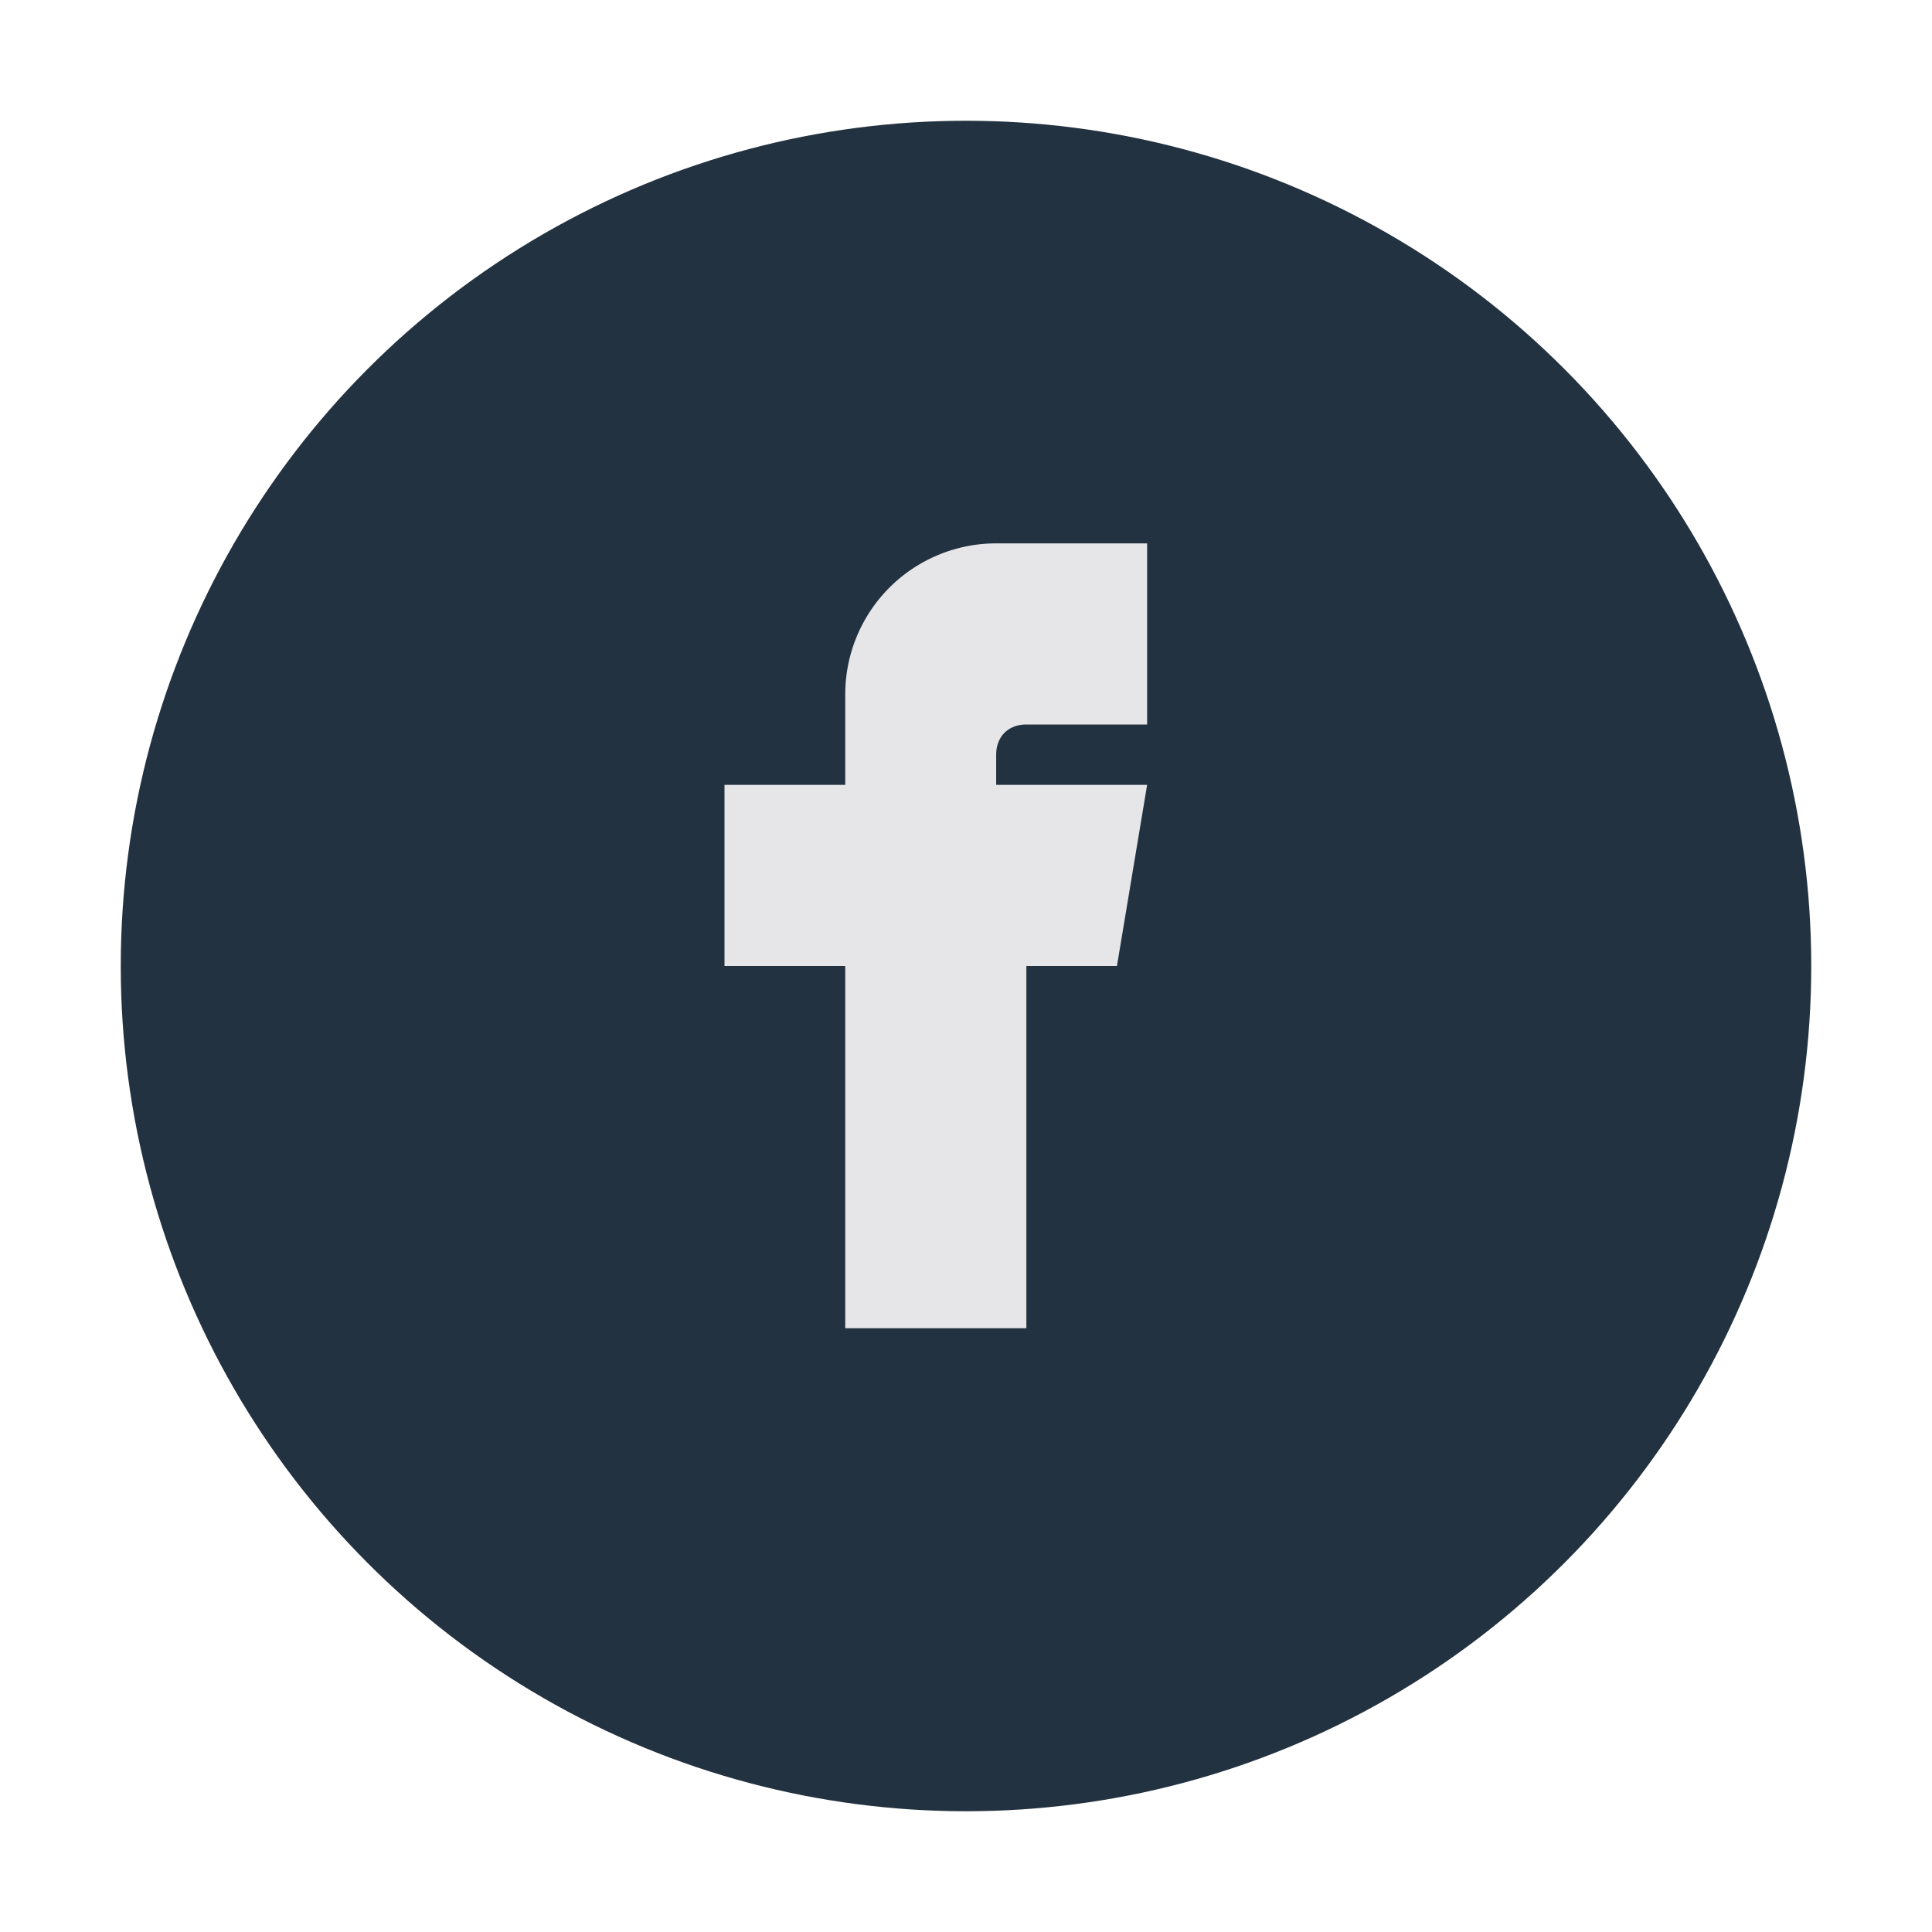
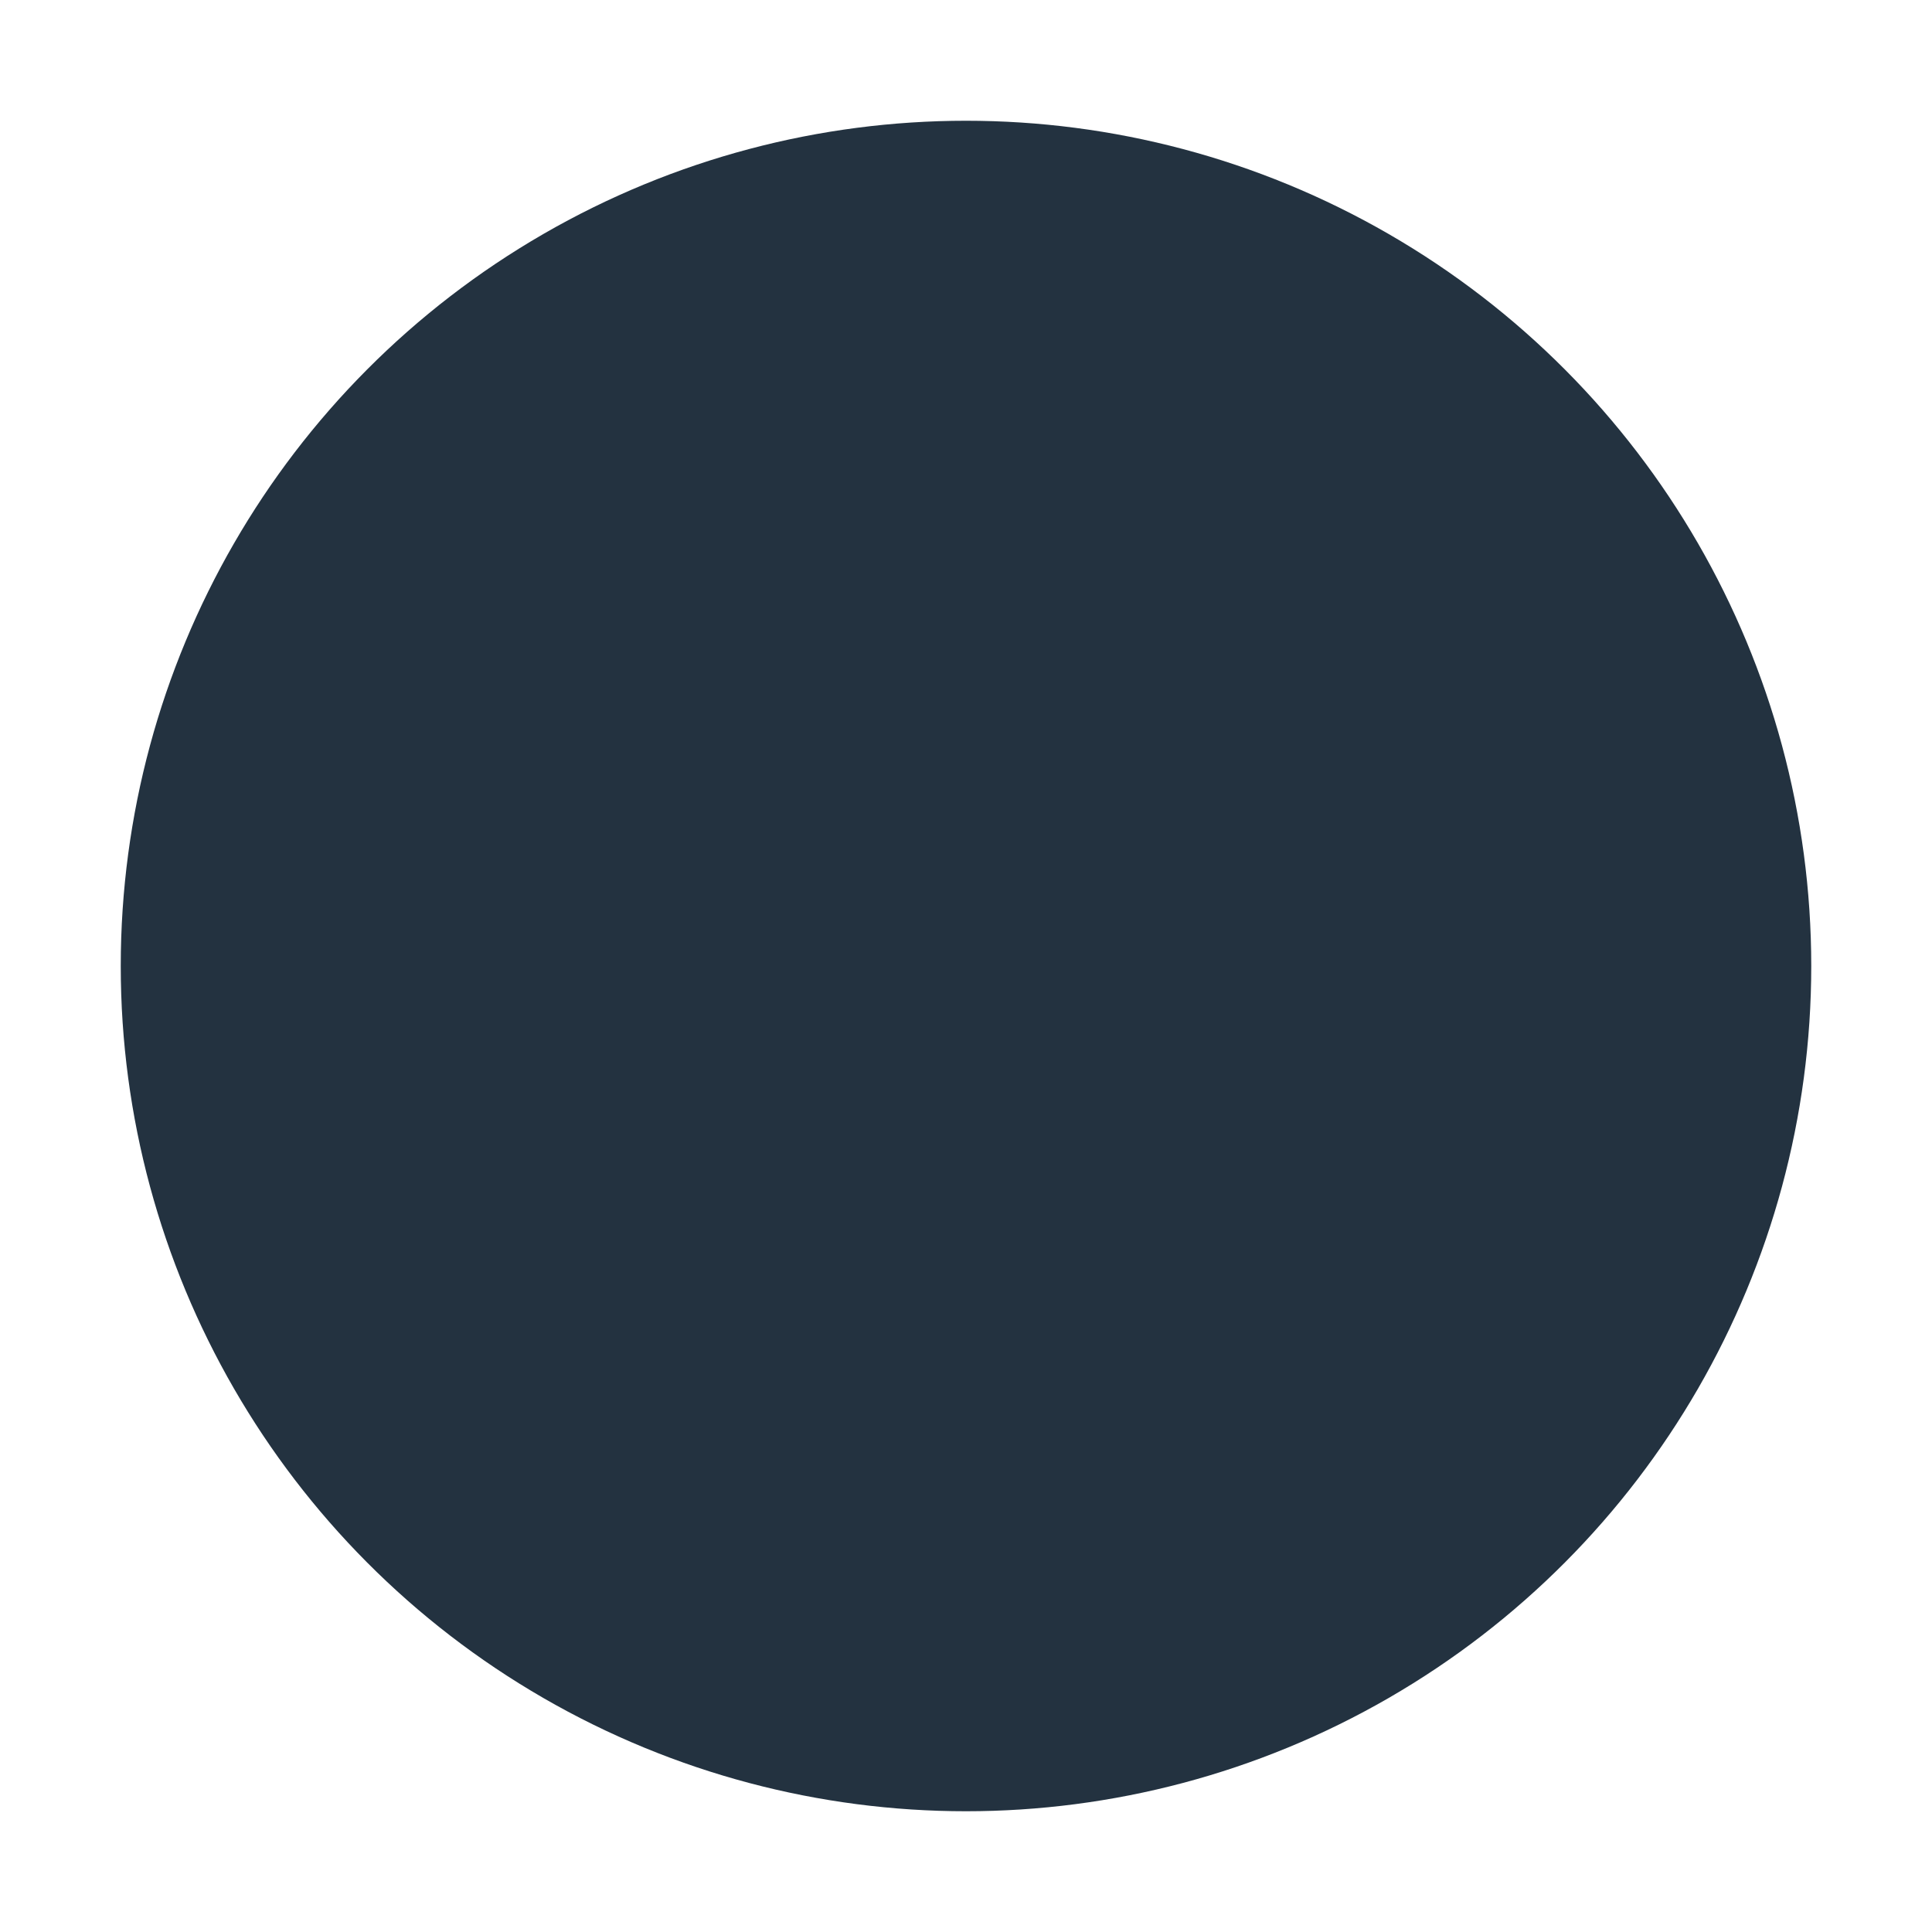
<svg xmlns="http://www.w3.org/2000/svg" width="32" height="32" viewBox="0 0 32 32">
  <circle cx="16" cy="16" r="14" fill="#233240" />
-   <path d="M19 16h-2v6h-3v-6h-2v-3h2V11.5A2.5 2.5 0 0 1 16.5 9h2.5v3h-2c-0.3 0-0.5 0.2-0.5 0.5V13h2.5l-0.5 3z" fill="#E6E6E9" />
</svg>